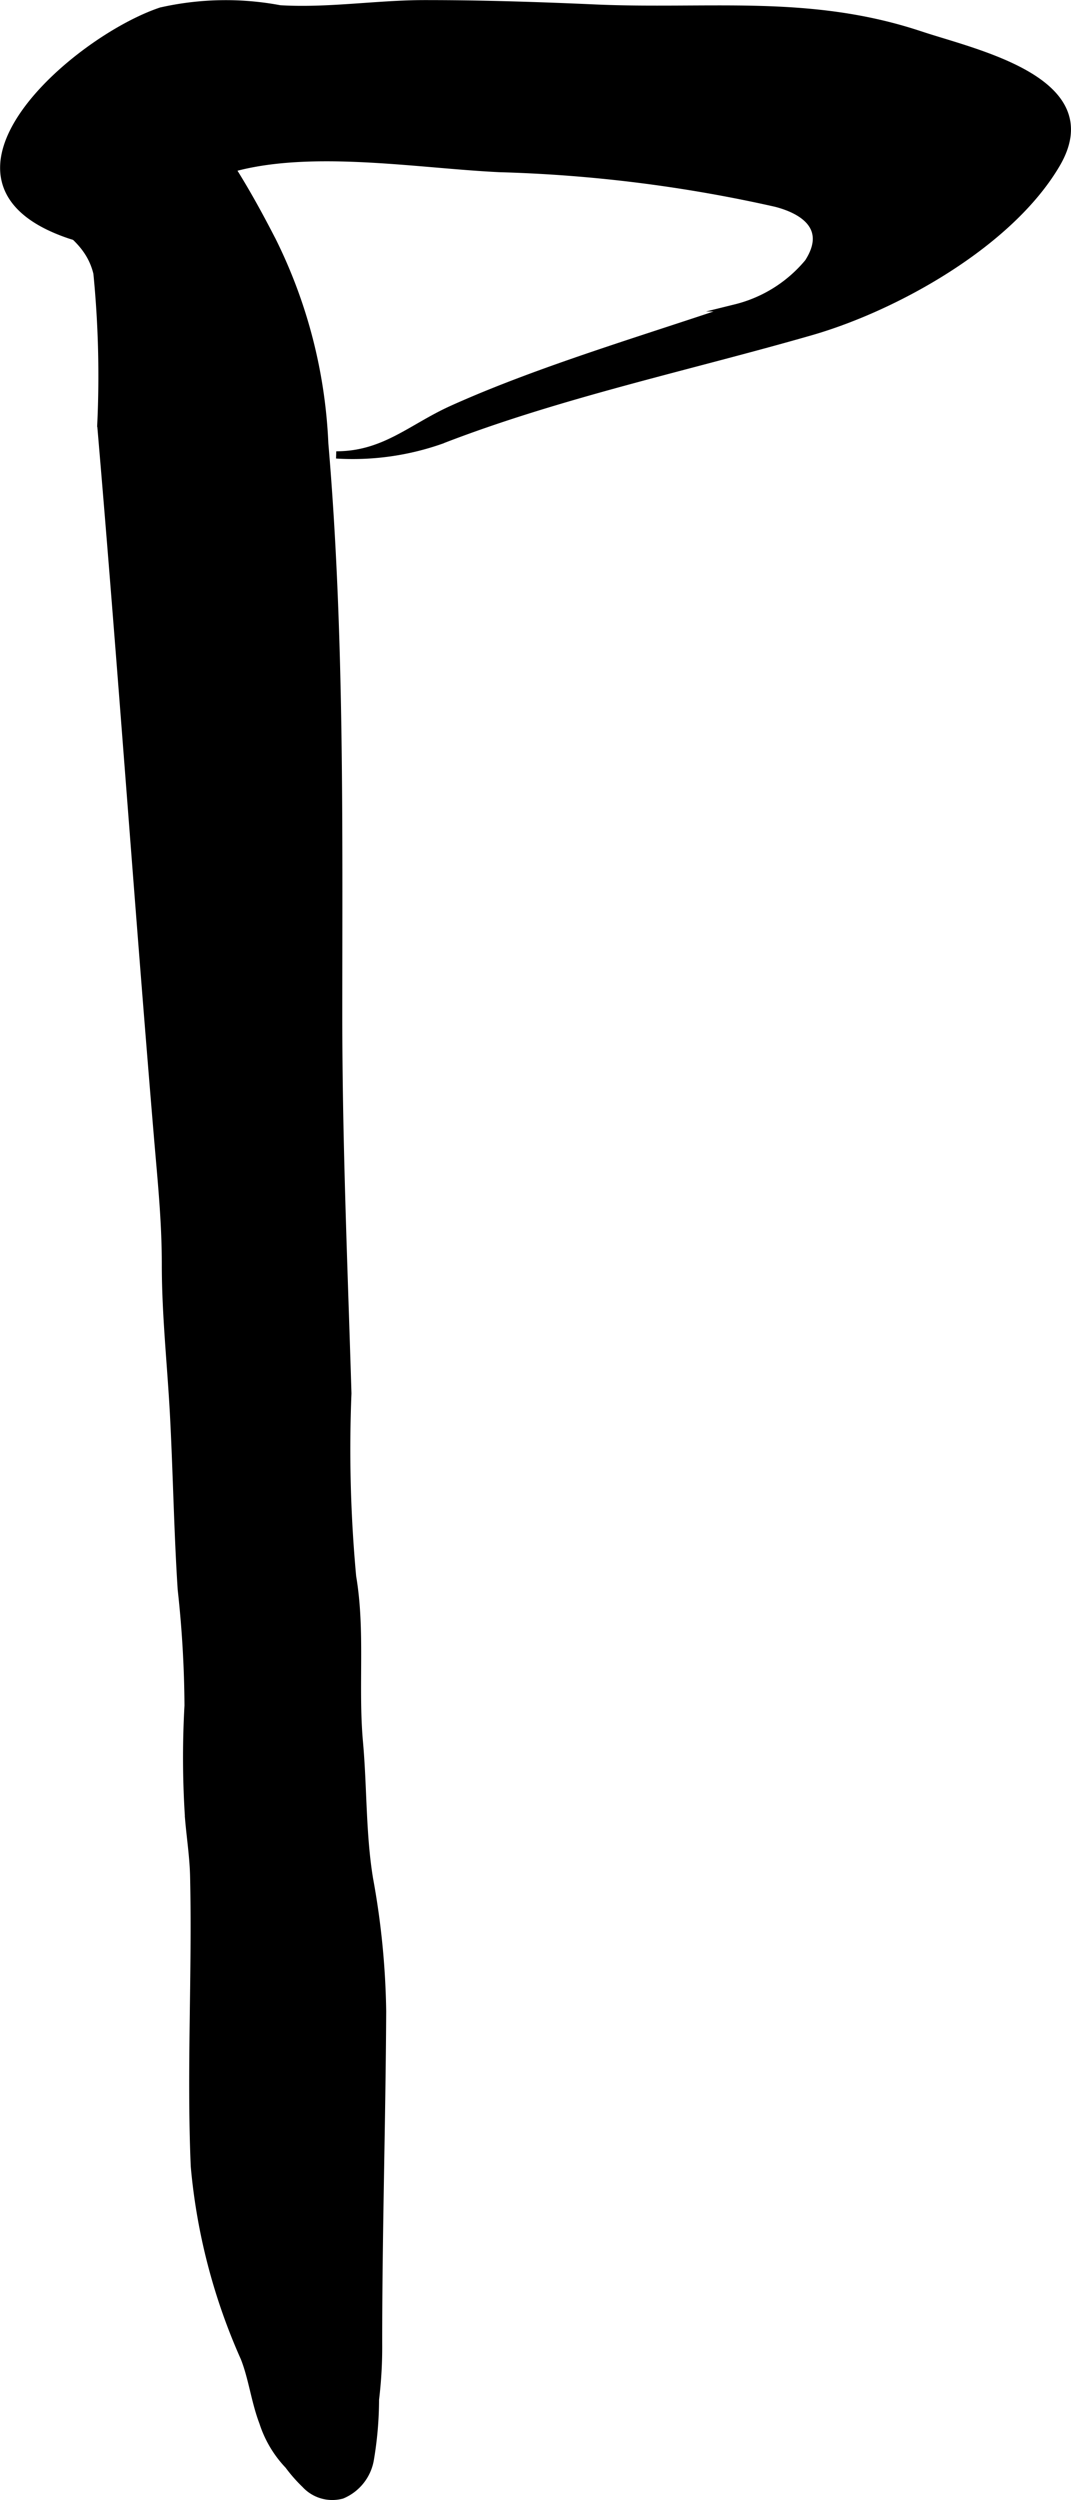
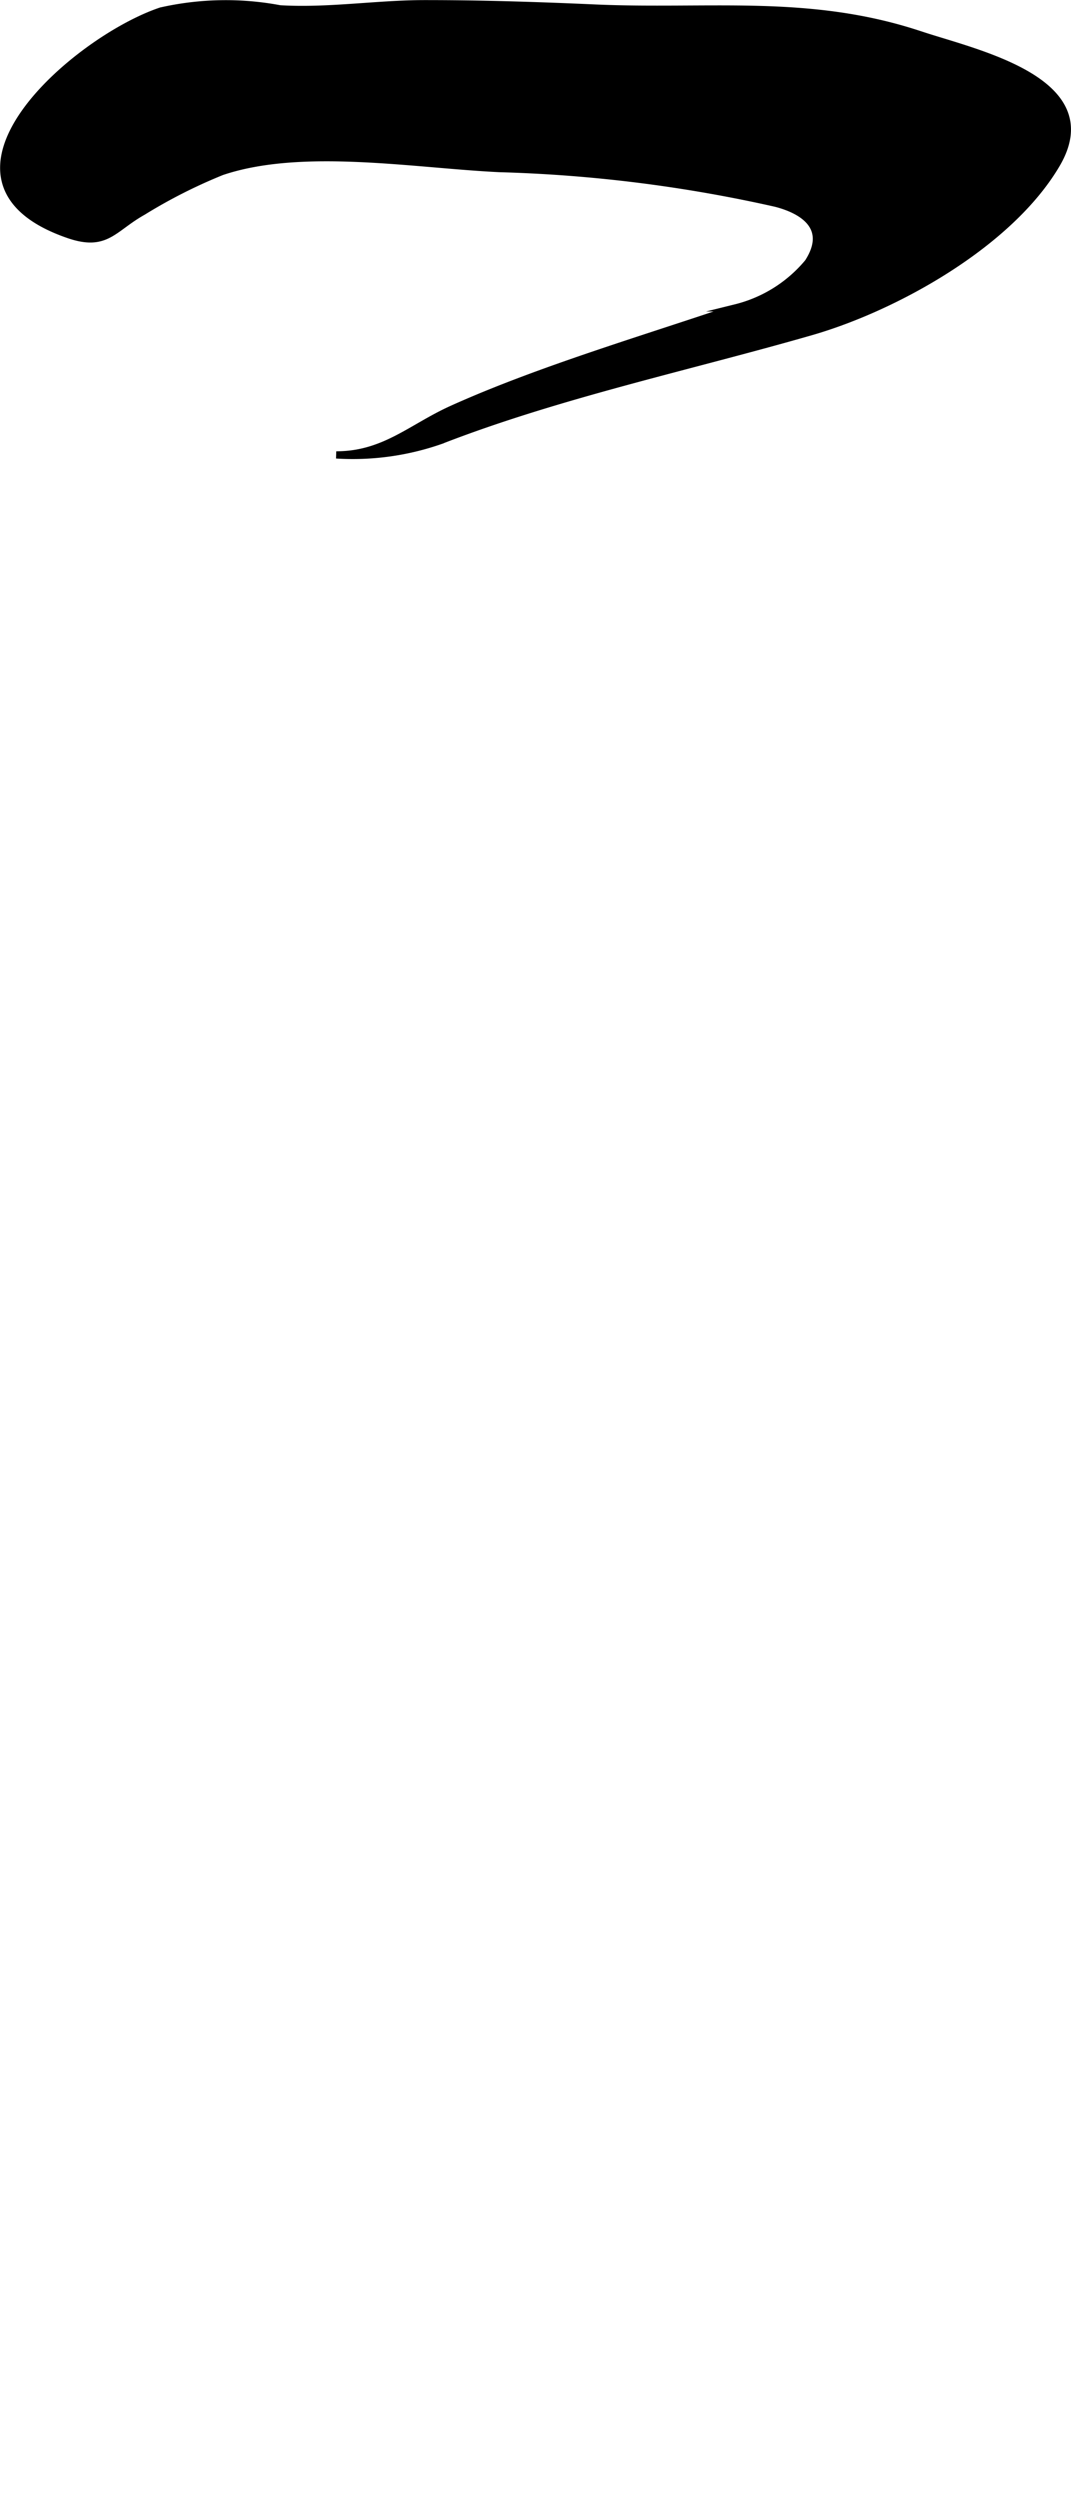
<svg xmlns="http://www.w3.org/2000/svg" version="1.1" width="7.831mm" height="18.269mm" viewBox="0 0 22.197 51.787">
  <defs>
    <style type="text/css">
      .a {
        stroke: #000;
        stroke-miterlimit: 10;
        stroke-width: 0.15px;
      }
    </style>
  </defs>
  <path class="a" d="M19.043.711l.041.013c1.115.373,3.827.942,2.817,2.671C20.93,5.055,18.55,6.37,16.808,6.871c-2.536.73-5.227,1.301-7.683,2.256a5.516,5.516,0,0,1-2.156.296c.994,0,1.558-.567,2.396-.946,1.798-.812,4.002-1.46,5.883-2.1a2.838,2.838,0,0,0,1.502-.942c.448-.695-.059-1.067-.671-1.225a29.742,29.742,0,0,0-5.723-.718c-1.767-.084-4.095-.497-5.759.062a10.849,10.849,0,0,0-1.637.829c-.621.347-.757.748-1.543.476-3.214-1.111.133-4.031,1.919-4.631A6.083,6.083,0,0,1,5.801.183C6.804.243,7.807.077,8.809.077c1.17,0,2.356.038,3.499.089C14.676.273,16.752-.043,19.043.711Z" />
-   <path class="a" d="M1.001,4.443a2.551,2.551,0,0,1-.47-.485C-.366,2.699,2.034.984,3.138,1.633c1.033.605,1.979,2.321,2.516,3.367a10.441,10.441,0,0,1,1.076,4.186c.335,3.925.289,7.912.289,11.875,0,2.602.111,5.201.19,7.801a28.671,28.671,0,0,0,.098,3.797c.191,1.127.038,2.28.141,3.428.084.933.057,1.906.209,2.83a16.435,16.435,0,0,1,.272,2.747c-.012,2.296-.083,4.564-.083,6.865a9.043,9.043,0,0,1-.065,1.175,7.518,7.518,0,0,1-.104,1.225.978.978,0,0,1-.589.754.764.764,0,0,1-.764-.22,3.137,3.137,0,0,1-.347-.395,2.317,2.317,0,0,1-.53-.892c-.166-.434-.221-.918-.386-1.335a12.425,12.425,0,0,1-1.033-3.967c-.086-2.002.032-4.013-.014-6.012-.009-.391-.069-.782-.103-1.173a19.122,19.122,0,0,1-.013-2.36,23.036,23.036,0,0,0-.141-2.406c-.077-1.187-.096-2.381-.158-3.576-.055-1.06-.171-2.092-.171-3.155,0-.921-.09-1.765-.165-2.662-.412-4.907-.753-9.816-1.174-14.72a21.703,21.703,0,0,0-.08-3.153C1.863,5.057,1.416,4.788,1.001,4.443Z" />
</svg>